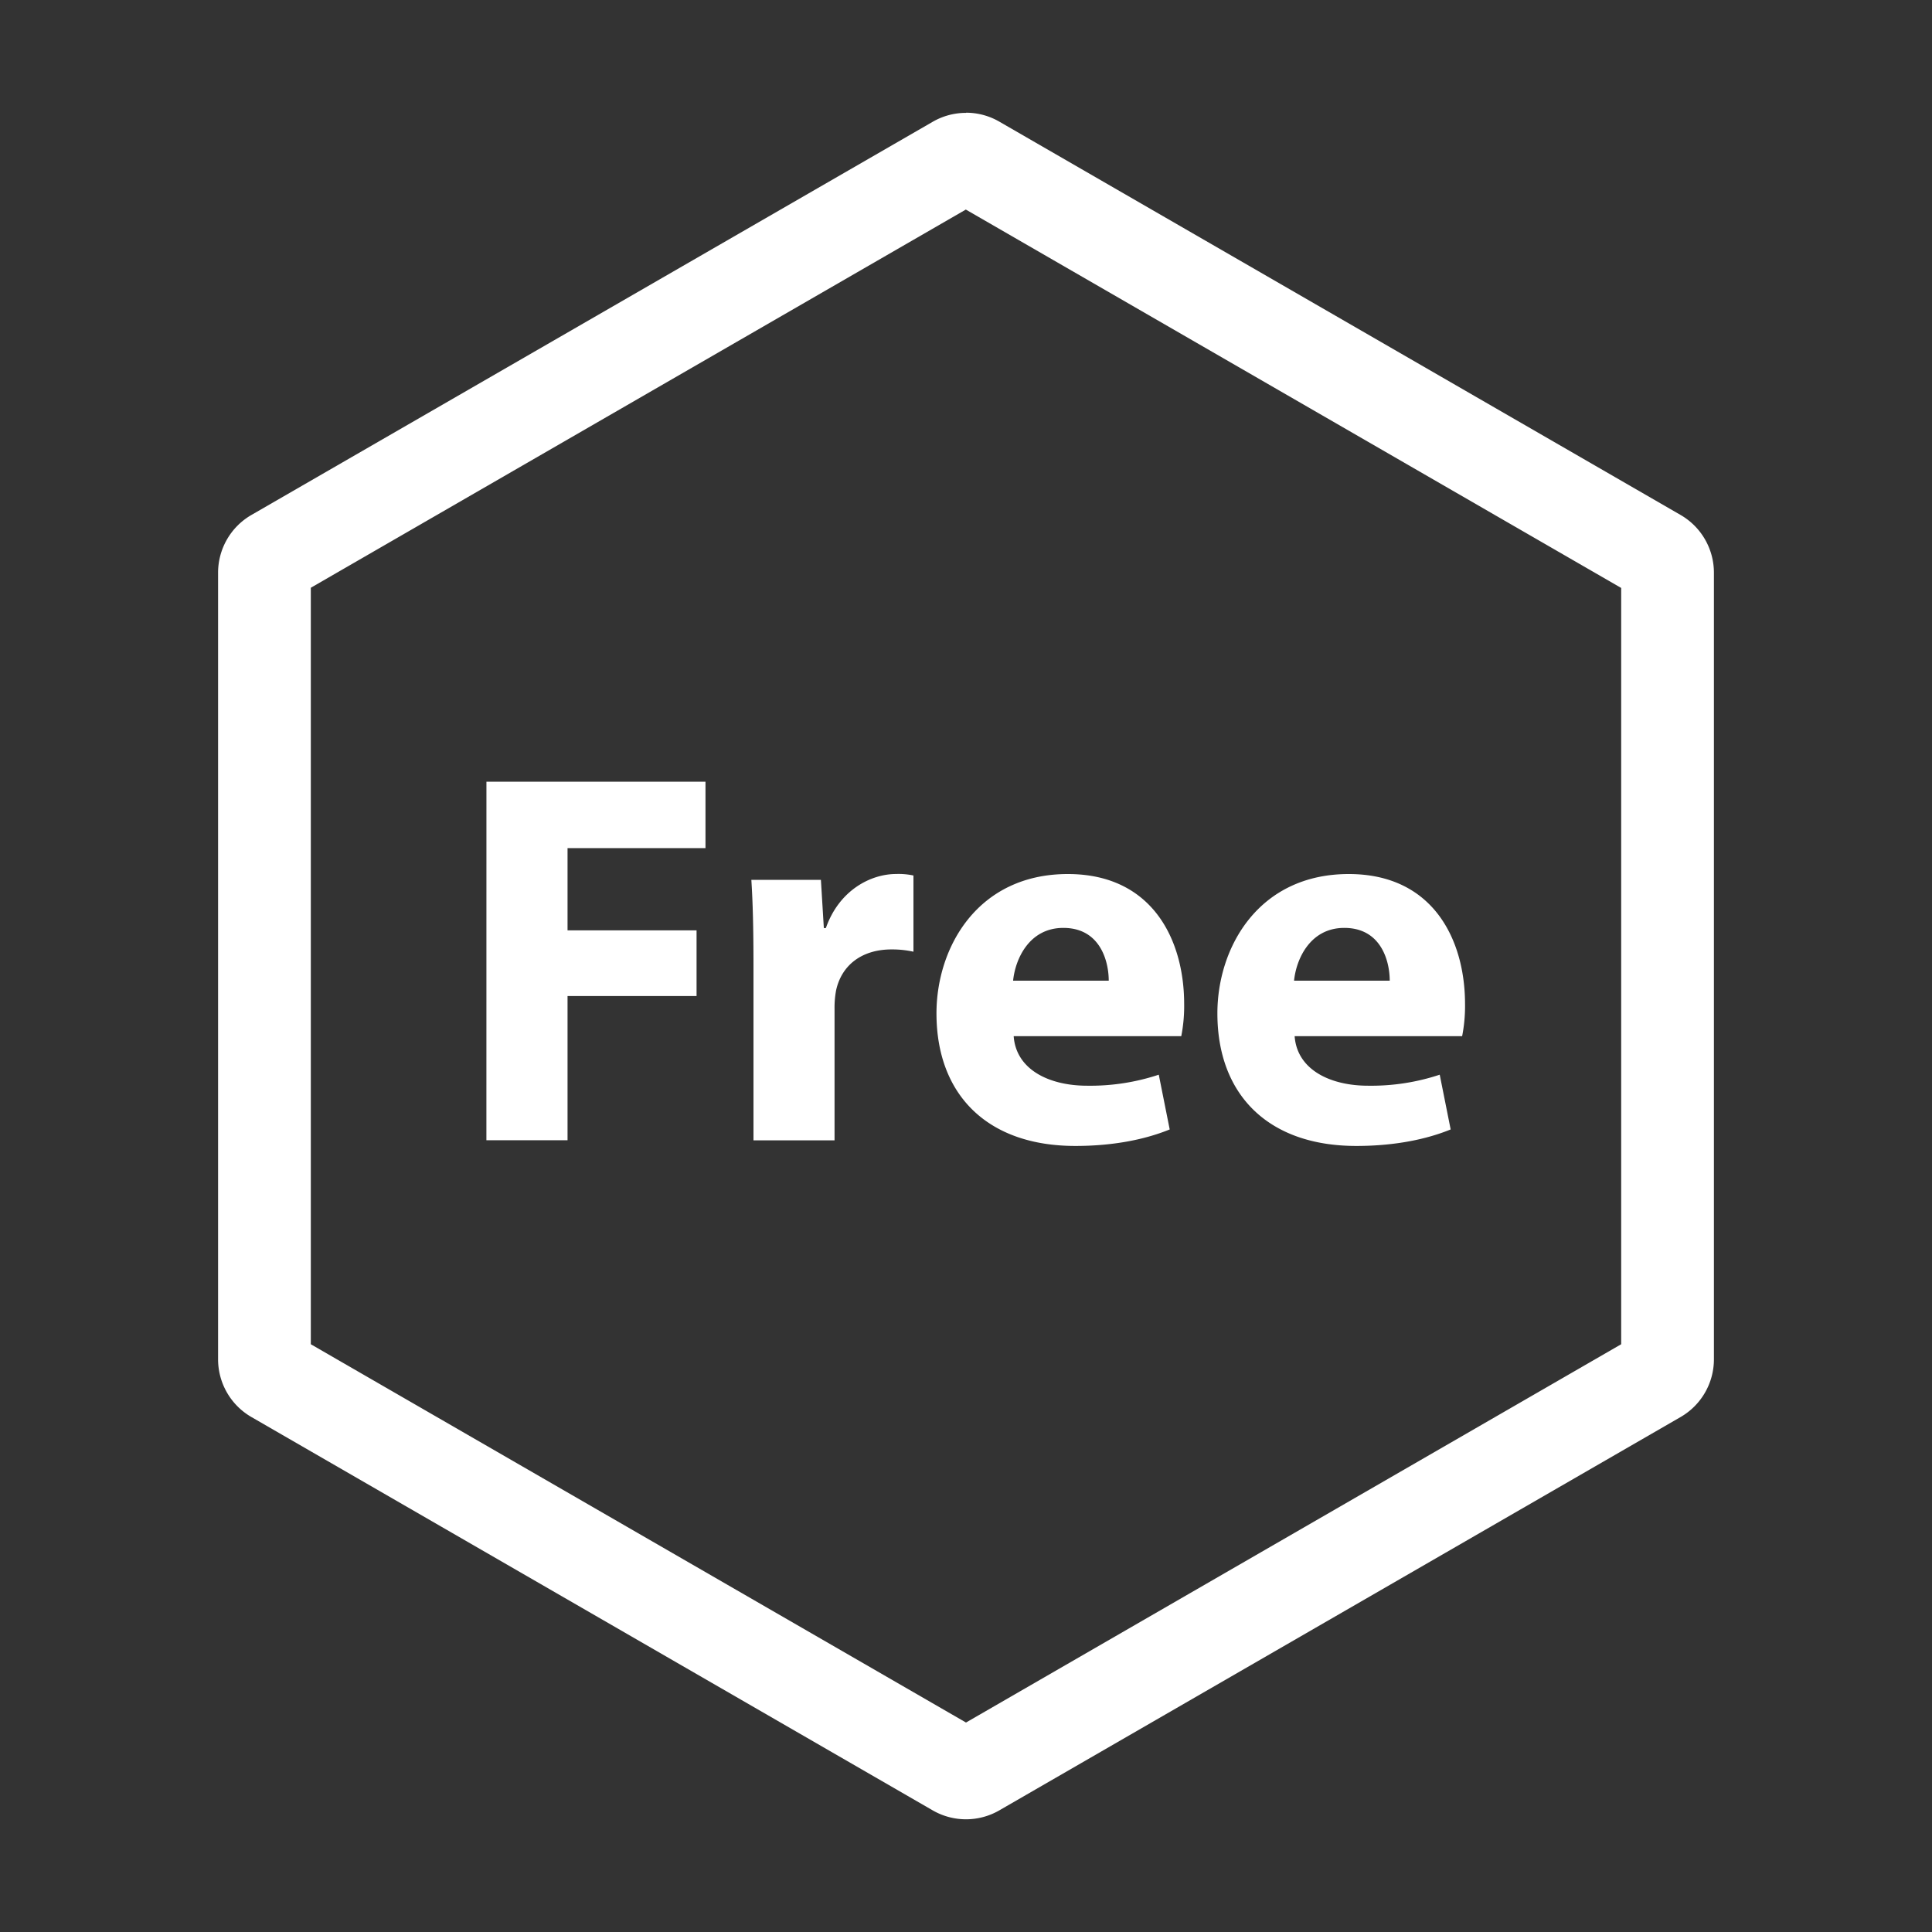
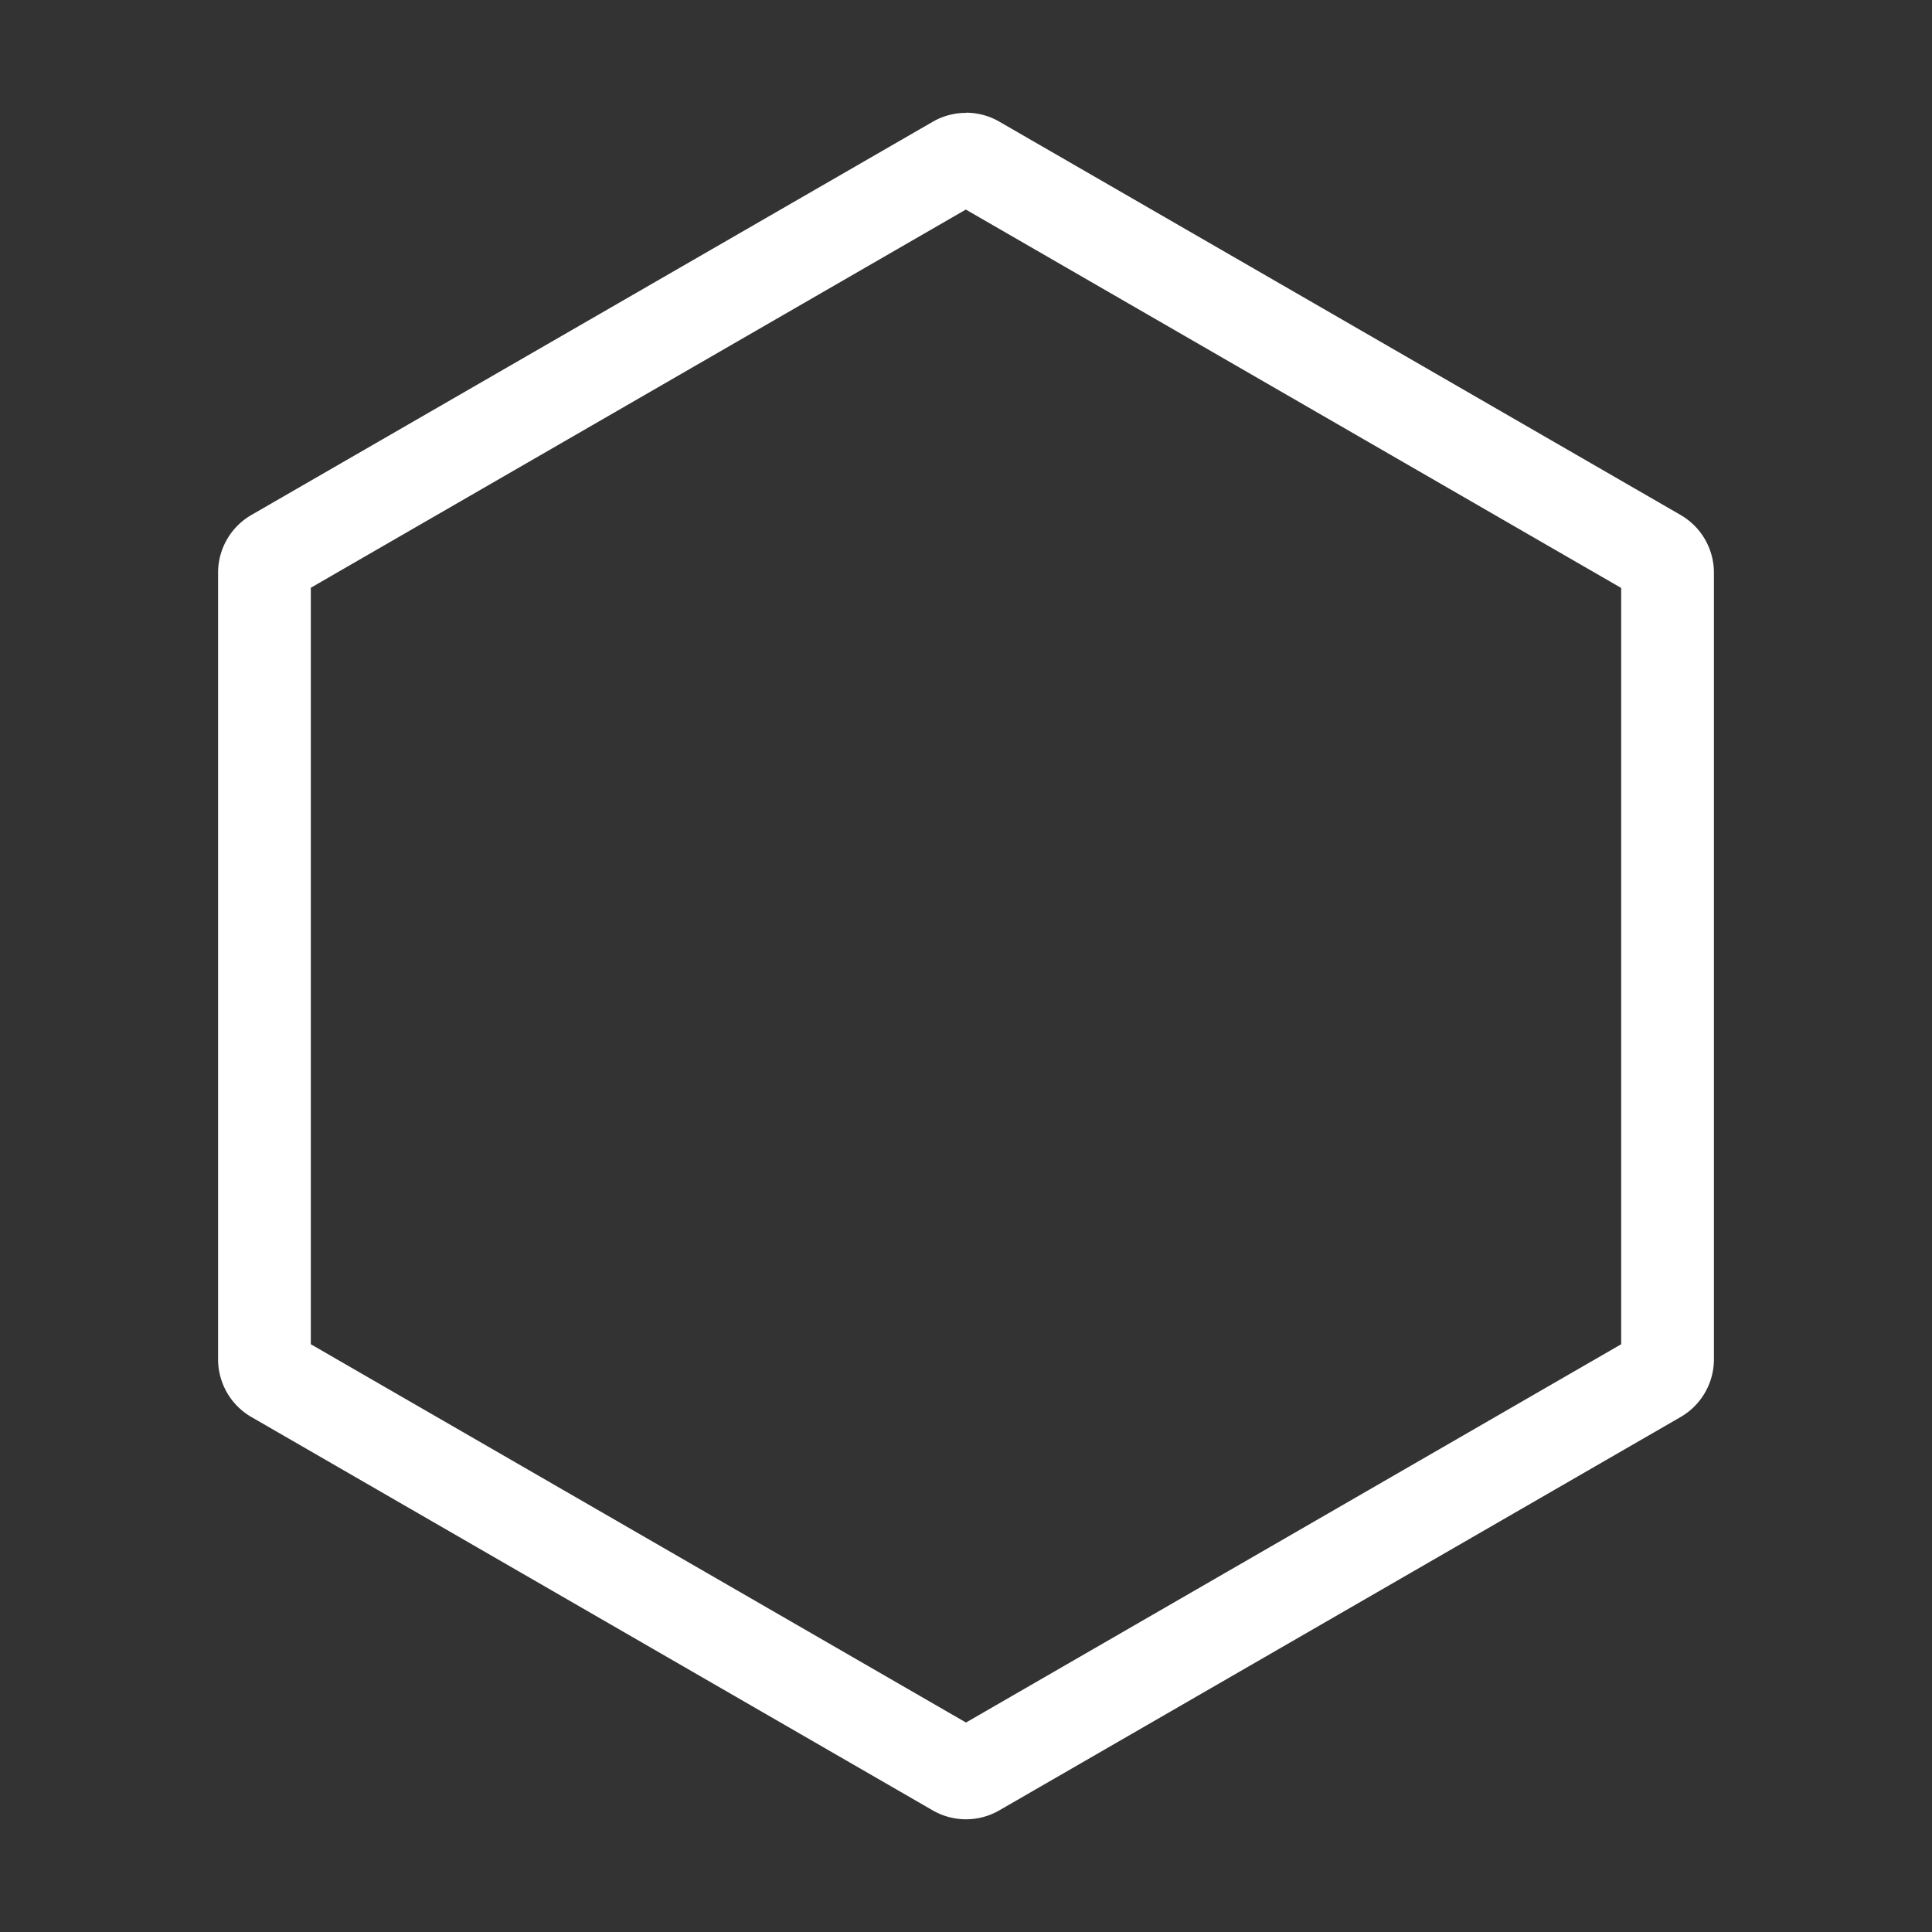
<svg xmlns="http://www.w3.org/2000/svg" id="图层_9" data-name="图层 9" viewBox="0 0 500 500">
  <rect x="0" y="0" width="500" height="500" fill="#333333" stroke="none" />
  <defs>
    <style>.cls-1{fill:#fff;}</style>
  </defs>
  <title>free</title>
-   <path class="cls-1" d="M125.89,202.3h56.69v17.19h-35.7v21.28h33.39v17H146.88v37.32h-21Z" />
-   <path class="cls-1" d="M195,249.93c0-9.89-.18-16.41-.55-22.22h18l.76,12.48h.52c3.46-9.86,11.66-14,18.19-14a18.19,18.19,0,0,1,4.48.39V246.3a25.51,25.51,0,0,0-5.67-.59c-7.7,0-12.95,4.08-14.36,10.64a24.36,24.36,0,0,0-.39,4.66v34.11H195Z" />
-   <path class="cls-1" d="M262.34,268.16c.62,8.69,9.22,12.82,19,12.82a56.28,56.28,0,0,0,18.55-2.85l2.83,14.17c-7,2.85-15.38,4.27-24.42,4.27-22.83,0-35.94-13.3-35.94-34.31,0-17.12,10.68-36.06,34-36.06,21.85,0,30.1,17,30.1,33.66a40.29,40.29,0,0,1-.75,8.3Zm24.6-14.36c0-5.05-2.22-13.66-11.75-13.66-8.86,0-12.44,8.08-13,13.66Z" />
-   <path class="cls-1" d="M335.05,268.16c.63,8.69,9.22,12.82,19,12.82a56.28,56.28,0,0,0,18.55-2.85l2.83,14.17c-7,2.85-15.39,4.27-24.42,4.27-22.84,0-35.95-13.3-35.95-34.31,0-17.12,10.68-36.06,34-36.06,21.84,0,30.09,17,30.09,33.66a40.29,40.29,0,0,1-.75,8.3Zm24.61-14.36c0-5.05-2.22-13.66-11.76-13.66-8.85,0-12.44,8.08-13,13.66Z" />
  <path class="cls-1" d="M253.38,52.26h0m-3.38,2,169.56,97.9V347.89L250,445.79,80.44,347.89V152.11L250,54.21m0-25a17.2,17.2,0,0,0-8.62,2.31L65.07,133.27a17.25,17.25,0,0,0-8.63,14.94V351.79a17.25,17.25,0,0,0,8.63,14.94L241.38,468.52a17.24,17.24,0,0,0,17.24,0L434.93,366.73a17.25,17.25,0,0,0,8.63-14.94V148.21a17.25,17.25,0,0,0-8.63-14.94L258.62,31.48A17.2,17.2,0,0,0,250,29.17Z" />
</svg>